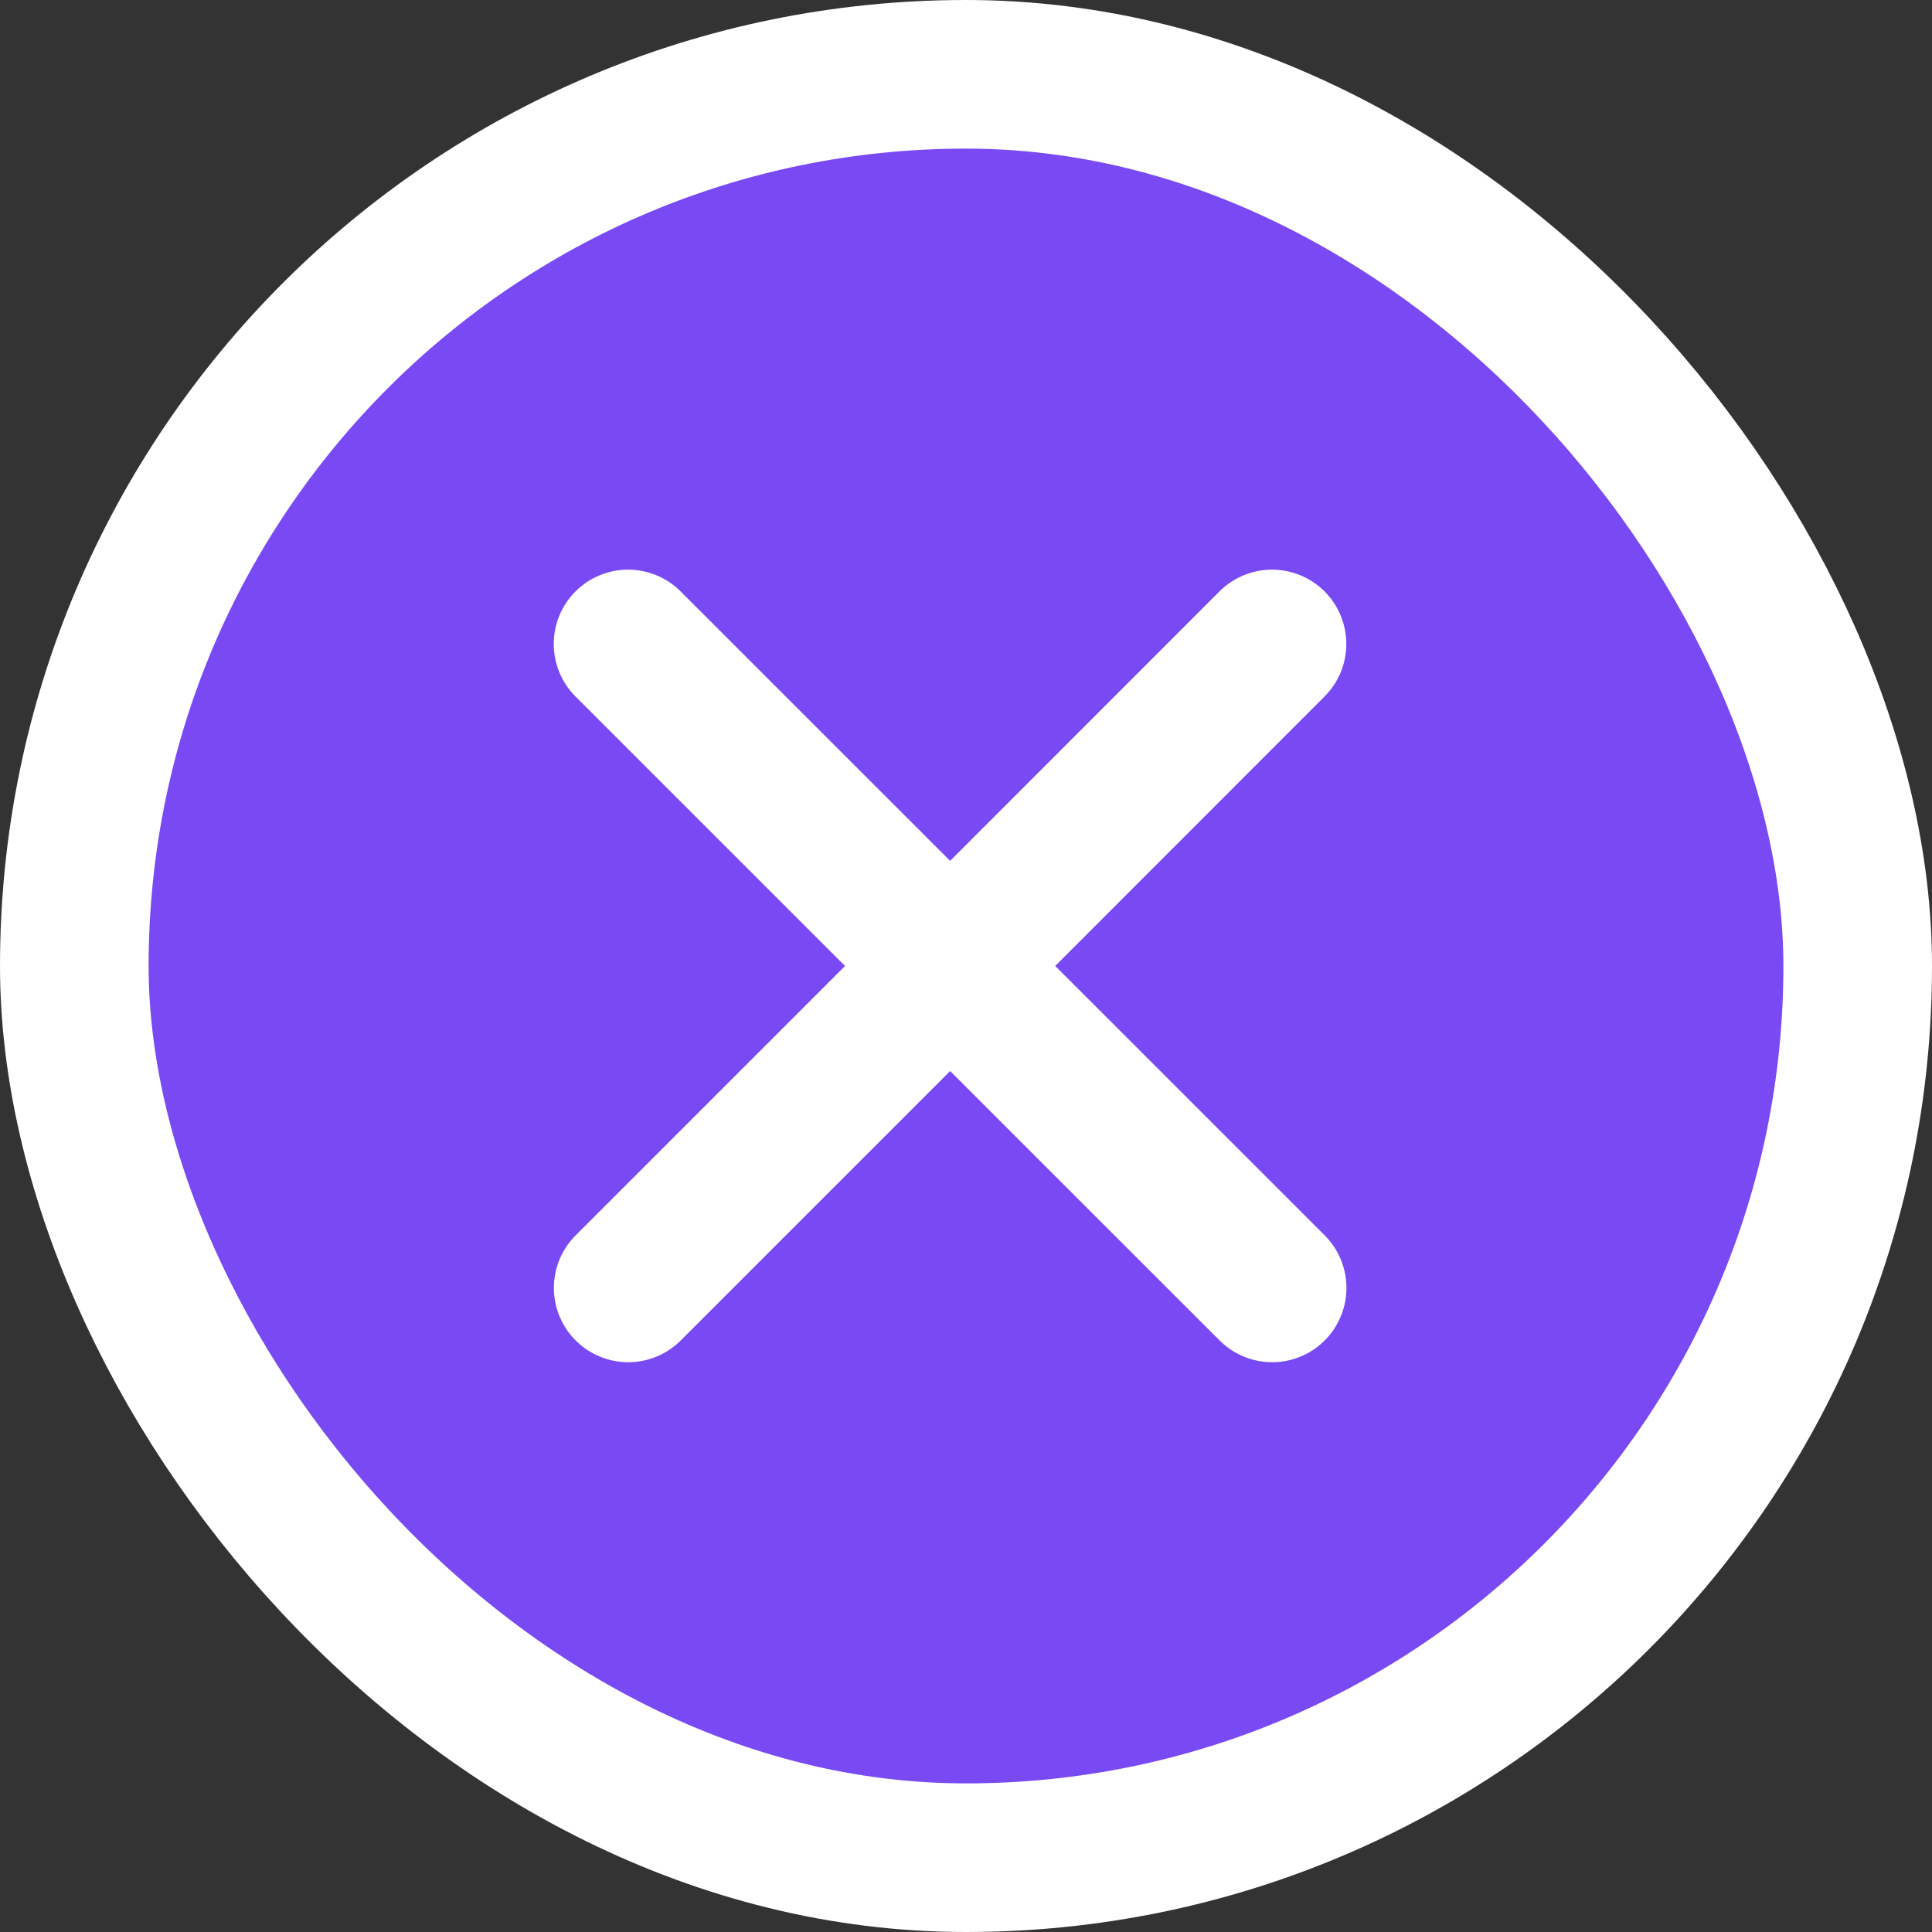
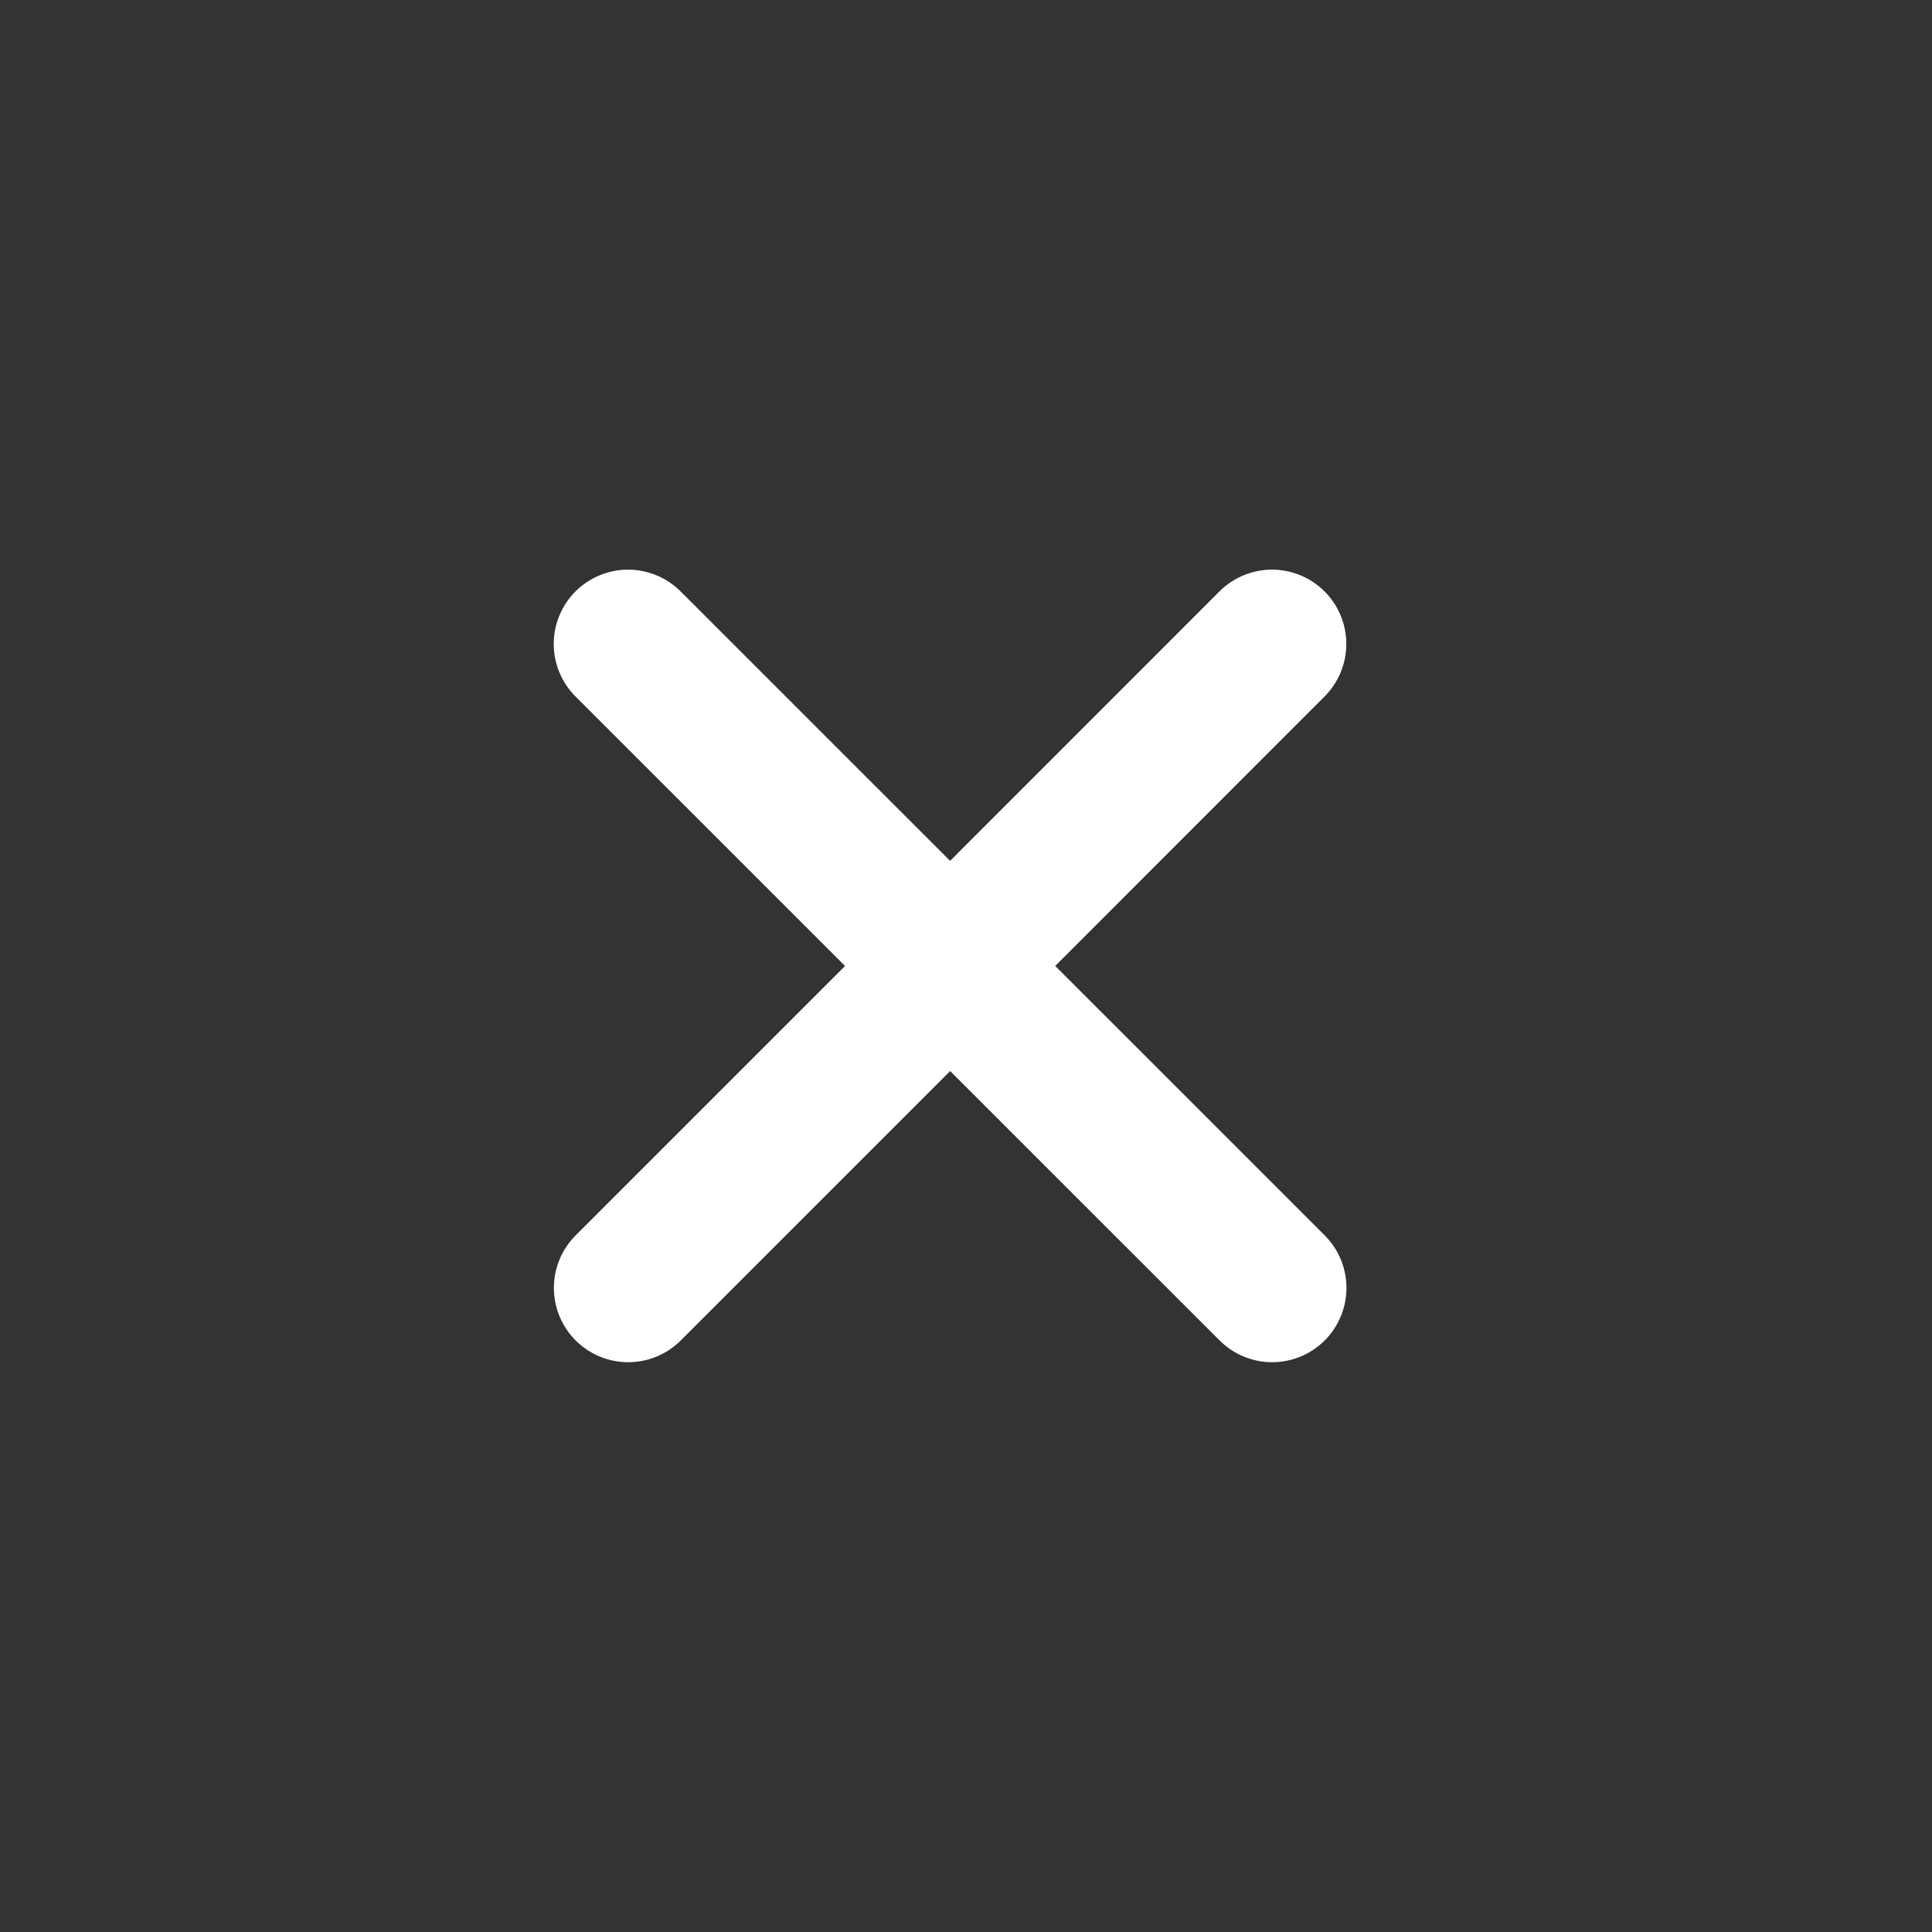
<svg xmlns="http://www.w3.org/2000/svg" width="13" height="13" fill="none">
  <rect width="100%" height="100%" fill="#333333" stroke="none" />
-   <rect x=".5" y=".5" width="12" height="12" rx="6" fill="#7949F4" stroke="#fff" />
  <path d="M4.226 4.333L8.56 8.666m-4.333 0L6.393 6.5l2.166-2.167" stroke="#fff" stroke-linecap="round" />
</svg>